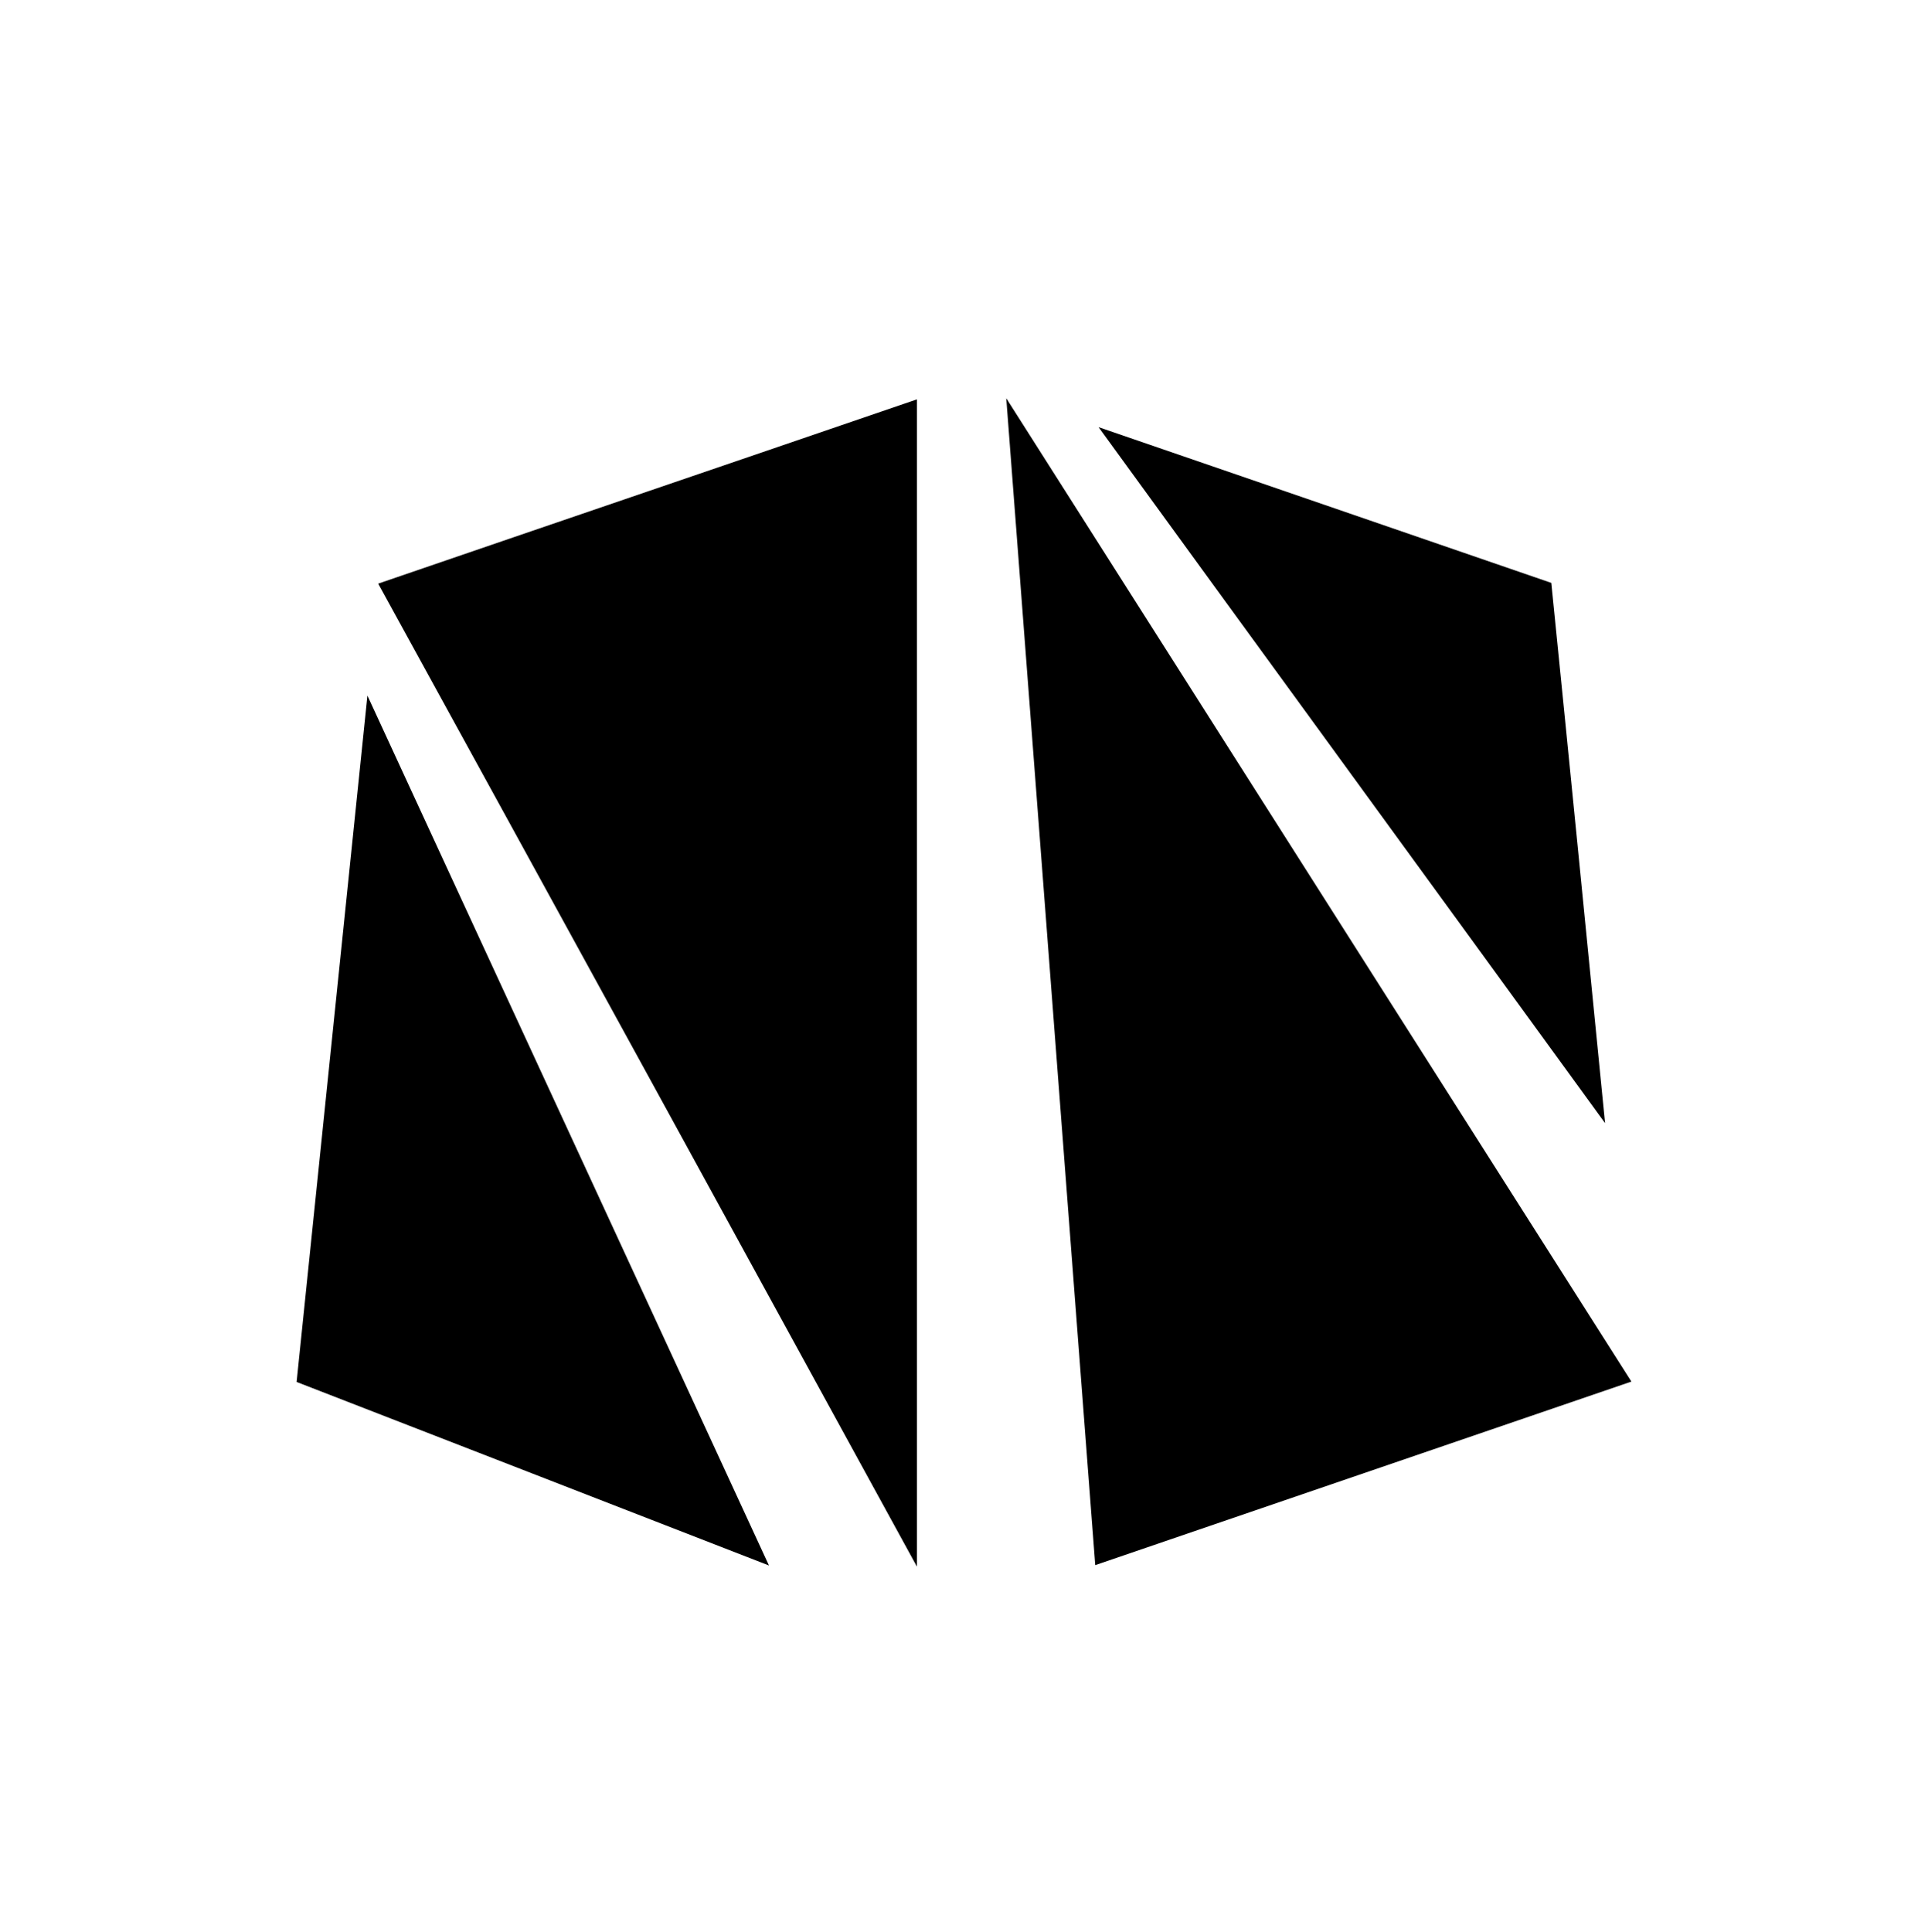
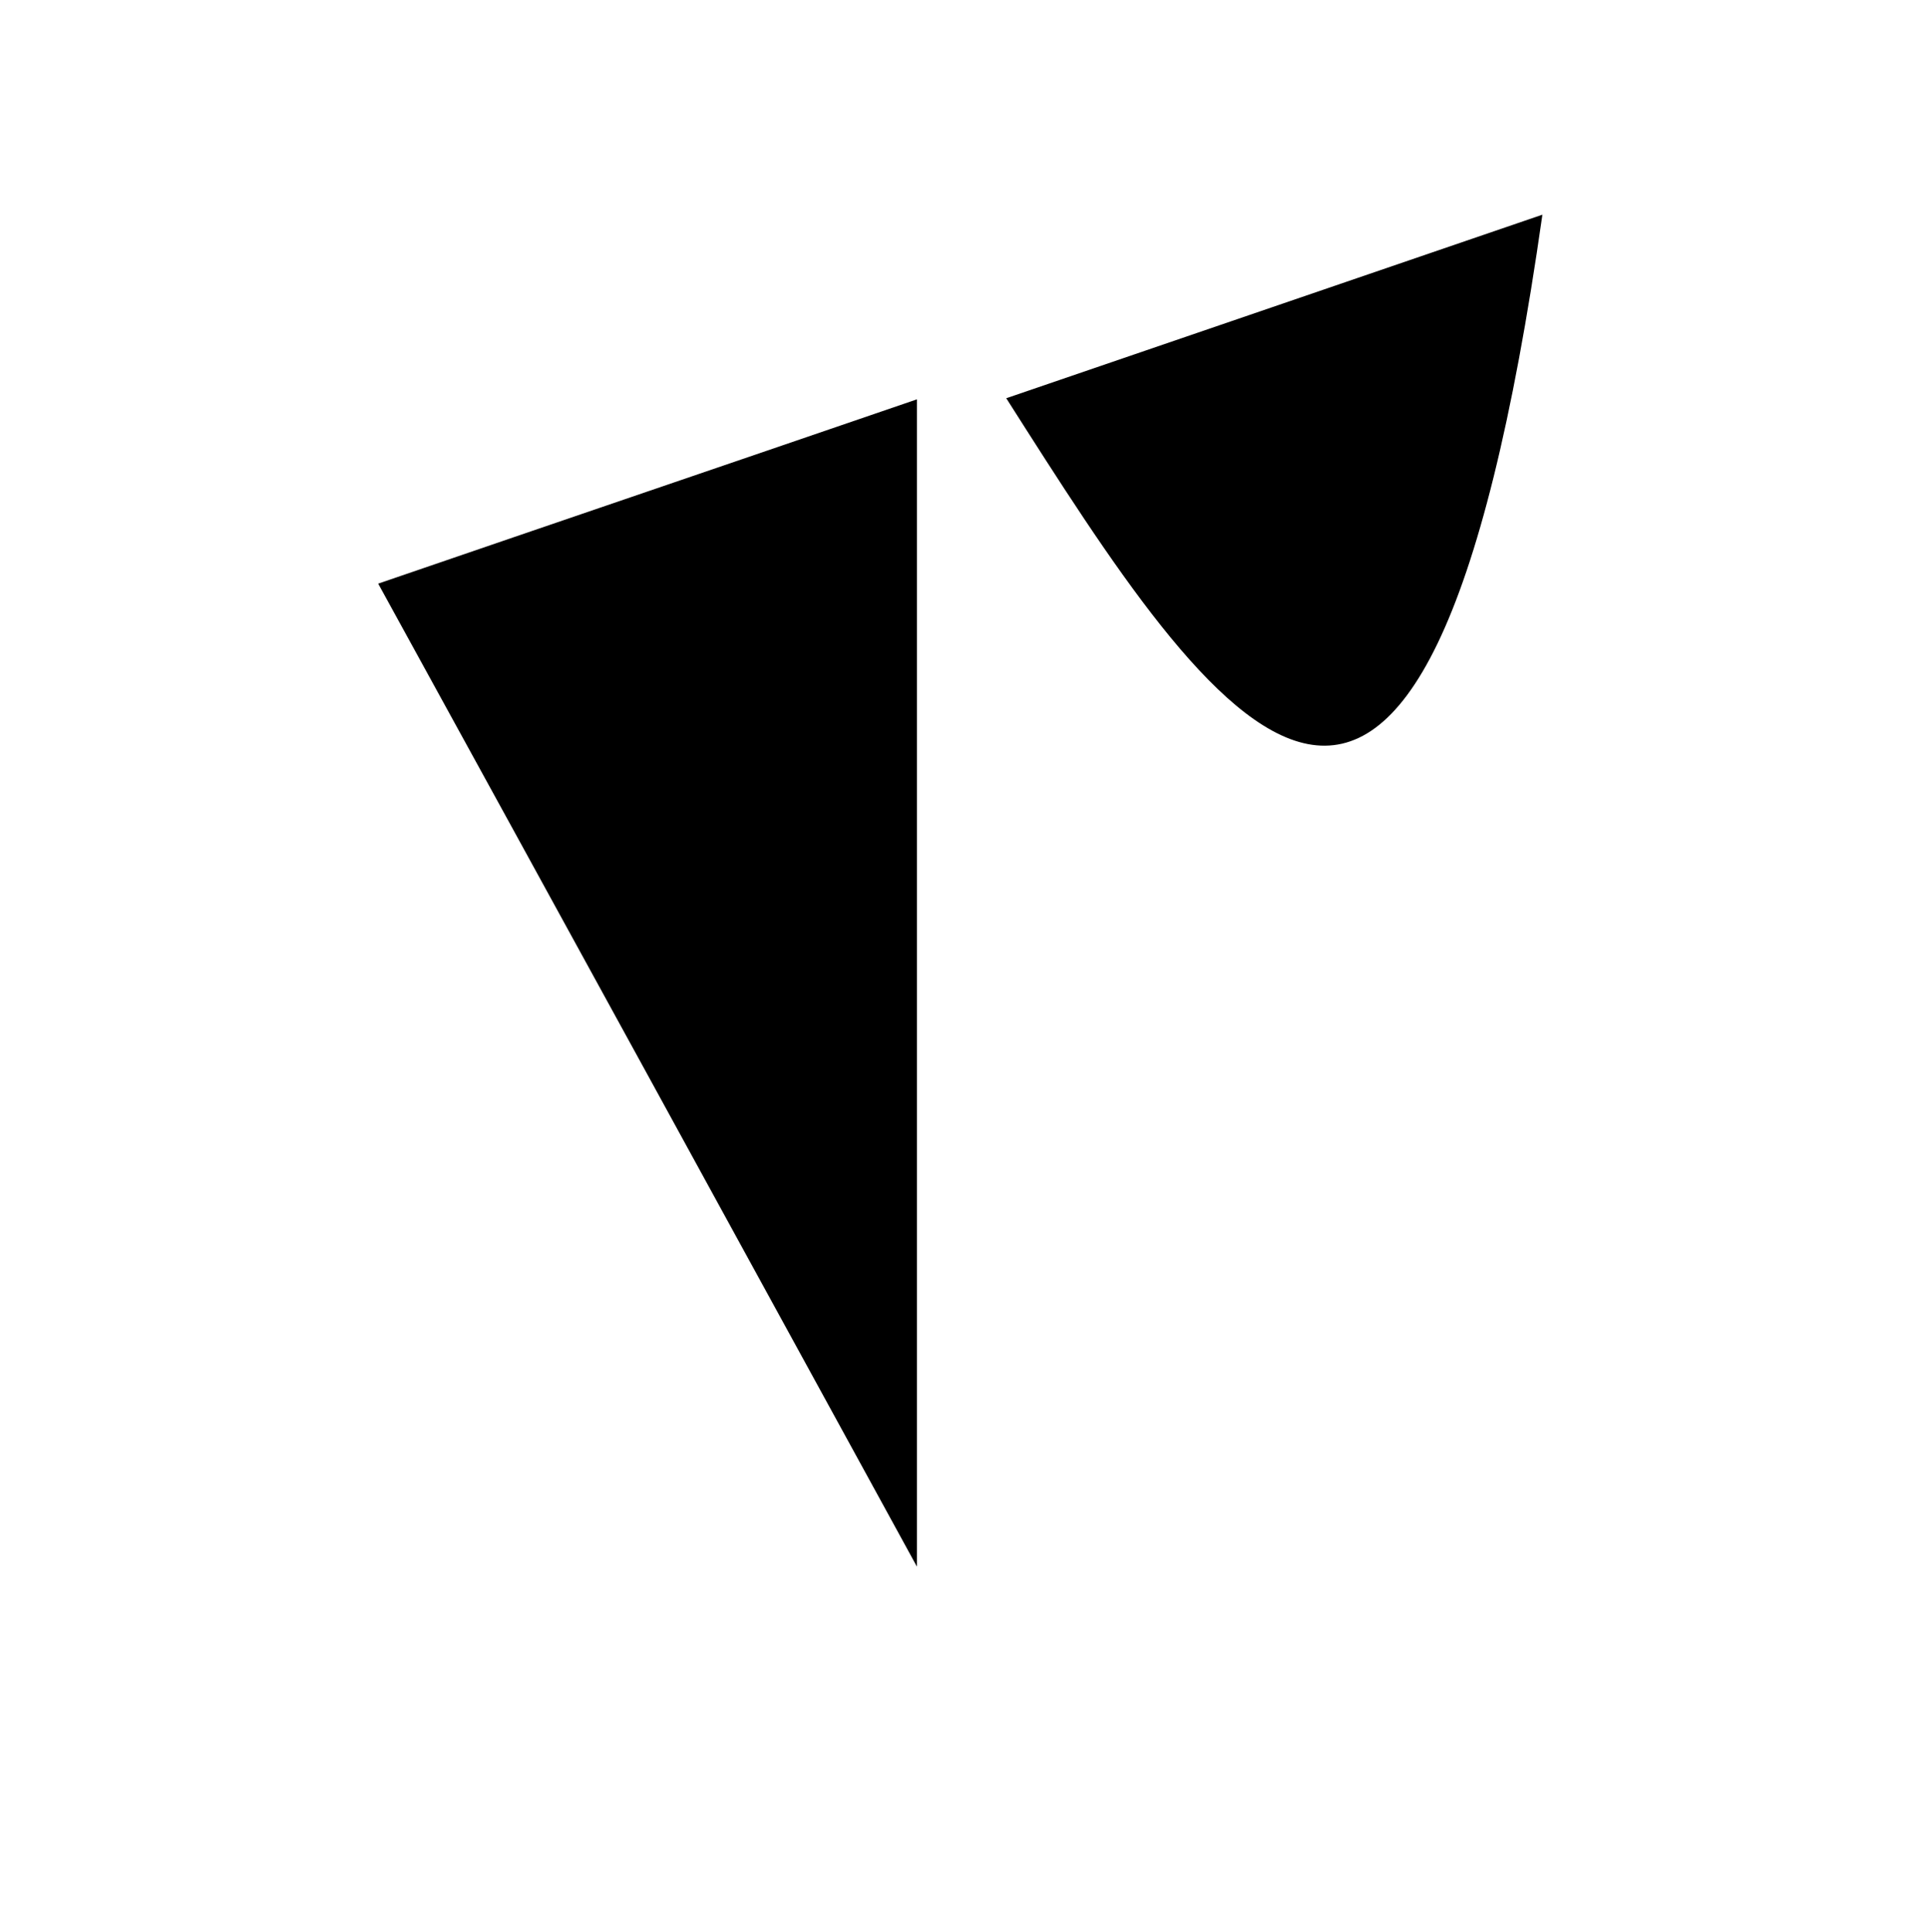
<svg xmlns="http://www.w3.org/2000/svg" version="1.1" id="Layer_1" x="0px" y="0px" viewBox="0 0 520 521" style="enable-background:new 0 0 520 521;" xml:space="preserve">
  <g>
    <path d="M247.3,422.5c0-104.9,0-209.9,0-314.8c-48.4,16.6-96.9,33.1-145.3,49.7C150.5,245.7,198.9,334.1,247.3,422.5z" />
-     <path d="M207.4,422.2C171.3,344,135.2,265.8,99.1,187.6C92.7,249.3,86.4,311,80,372.7C122.5,389.2,165,405.7,207.4,422.2z" />
-     <path d="M296.3,115.2c45.5,62.6,91.1,125.1,136.6,187.7c-4.8-48.6-9.6-97.2-14.5-145.7C377.8,143.2,337,129.2,296.3,115.2z" />
-     <path d="M271.4,107.4c8,104.9,16,209.8,24,314.7c48.2-16.5,96.4-33,144.6-49.5C383.8,284.2,327.6,195.8,271.4,107.4z" />
+     <path d="M271.4,107.4c48.2-16.5,96.4-33,144.6-49.5C383.8,284.2,327.6,195.8,271.4,107.4z" />
    <path d="M327.5,98.5" />
  </g>
</svg>